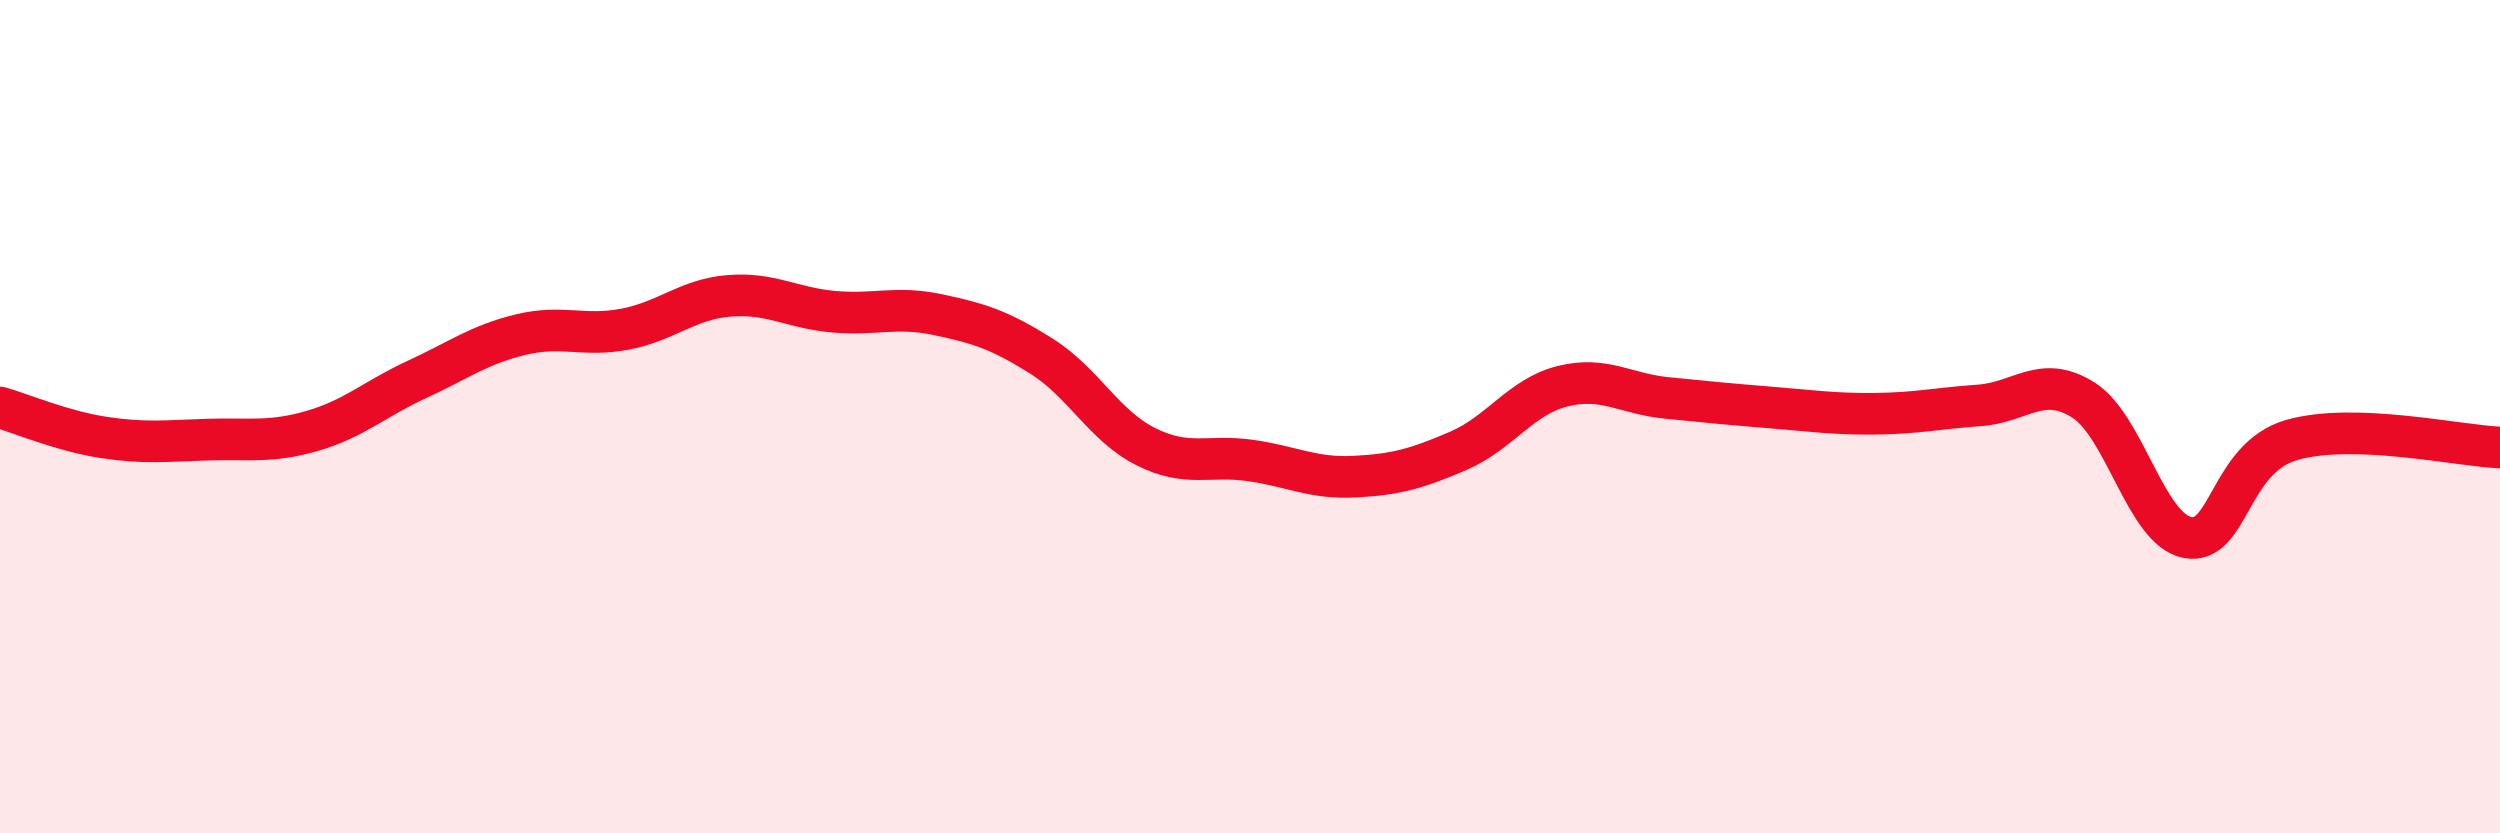
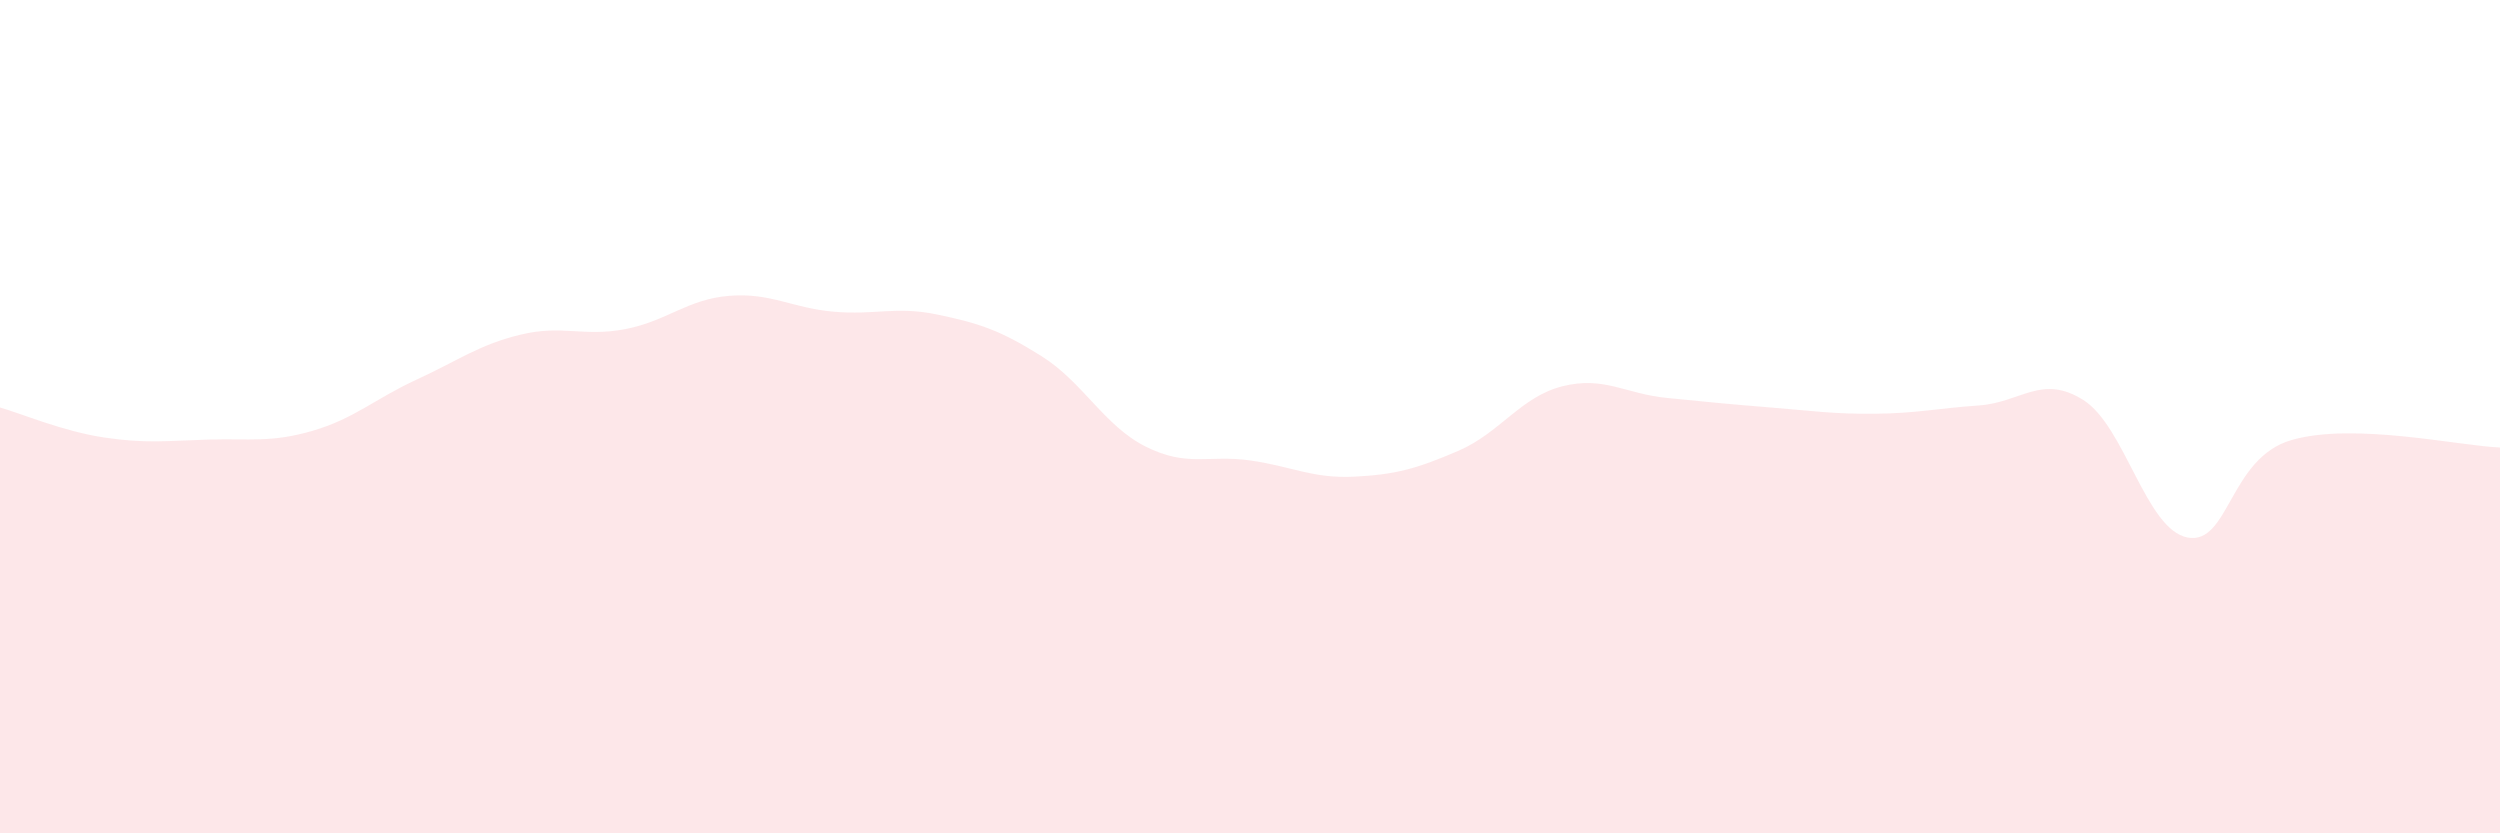
<svg xmlns="http://www.w3.org/2000/svg" width="60" height="20" viewBox="0 0 60 20">
  <path d="M 0,9.78 C 0.5,9.92 1.5,10.35 2.5,10.5 C 3.5,10.65 4,10.58 5,10.55 C 6,10.52 6.5,10.63 7.5,10.34 C 8.5,10.05 9,9.57 10,9.11 C 11,8.65 11.5,8.27 12.5,8.03 C 13.5,7.79 14,8.09 15,7.9 C 16,7.71 16.5,7.18 17.5,7.1 C 18.5,7.02 19,7.39 20,7.48 C 21,7.57 21.5,7.34 22.5,7.55 C 23.5,7.76 24,7.92 25,8.55 C 26,9.18 26.5,10.22 27.5,10.72 C 28.5,11.22 29,10.91 30,11.05 C 31,11.19 31.5,11.49 32.5,11.44 C 33.5,11.39 34,11.25 35,10.82 C 36,10.39 36.5,9.52 37.5,9.27 C 38.5,9.02 39,9.45 40,9.55 C 41,9.65 41.5,9.7 42.5,9.78 C 43.5,9.86 44,9.94 45,9.93 C 46,9.92 46.5,9.8 47.5,9.73 C 48.5,9.66 49,8.97 50,9.6 C 51,10.23 51.5,12.71 52.5,12.9 C 53.5,13.09 53.5,10.99 55,10.56 C 56.5,10.13 59,10.7 60,10.74L60 20L0 20Z" fill="#EB0A25" opacity="0.1" stroke-linecap="round" stroke-linejoin="round" />
-   <path d="M 0,9.78 C 0.5,9.92 1.5,10.35 2.5,10.5 C 3.5,10.65 4,10.58 5,10.55 C 6,10.52 6.5,10.63 7.5,10.34 C 8.5,10.05 9,9.57 10,9.11 C 11,8.65 11.5,8.27 12.5,8.03 C 13.5,7.79 14,8.09 15,7.9 C 16,7.71 16.5,7.18 17.5,7.1 C 18.5,7.02 19,7.39 20,7.48 C 21,7.57 21.5,7.34 22.5,7.55 C 23.5,7.76 24,7.92 25,8.55 C 26,9.18 26.5,10.22 27.5,10.72 C 28.5,11.22 29,10.91 30,11.05 C 31,11.19 31.5,11.49 32.5,11.44 C 33.5,11.39 34,11.25 35,10.82 C 36,10.39 36.5,9.52 37.5,9.27 C 38.5,9.02 39,9.45 40,9.55 C 41,9.65 41.5,9.7 42.5,9.78 C 43.5,9.86 44,9.94 45,9.93 C 46,9.92 46.5,9.8 47.5,9.73 C 48.5,9.66 49,8.97 50,9.6 C 51,10.23 51.5,12.71 52.5,12.9 C 53.5,13.09 53.5,10.99 55,10.56 C 56.5,10.13 59,10.7 60,10.74" stroke="#EB0A25" stroke-width="1" fill="none" stroke-linecap="round" stroke-linejoin="round" />
</svg>